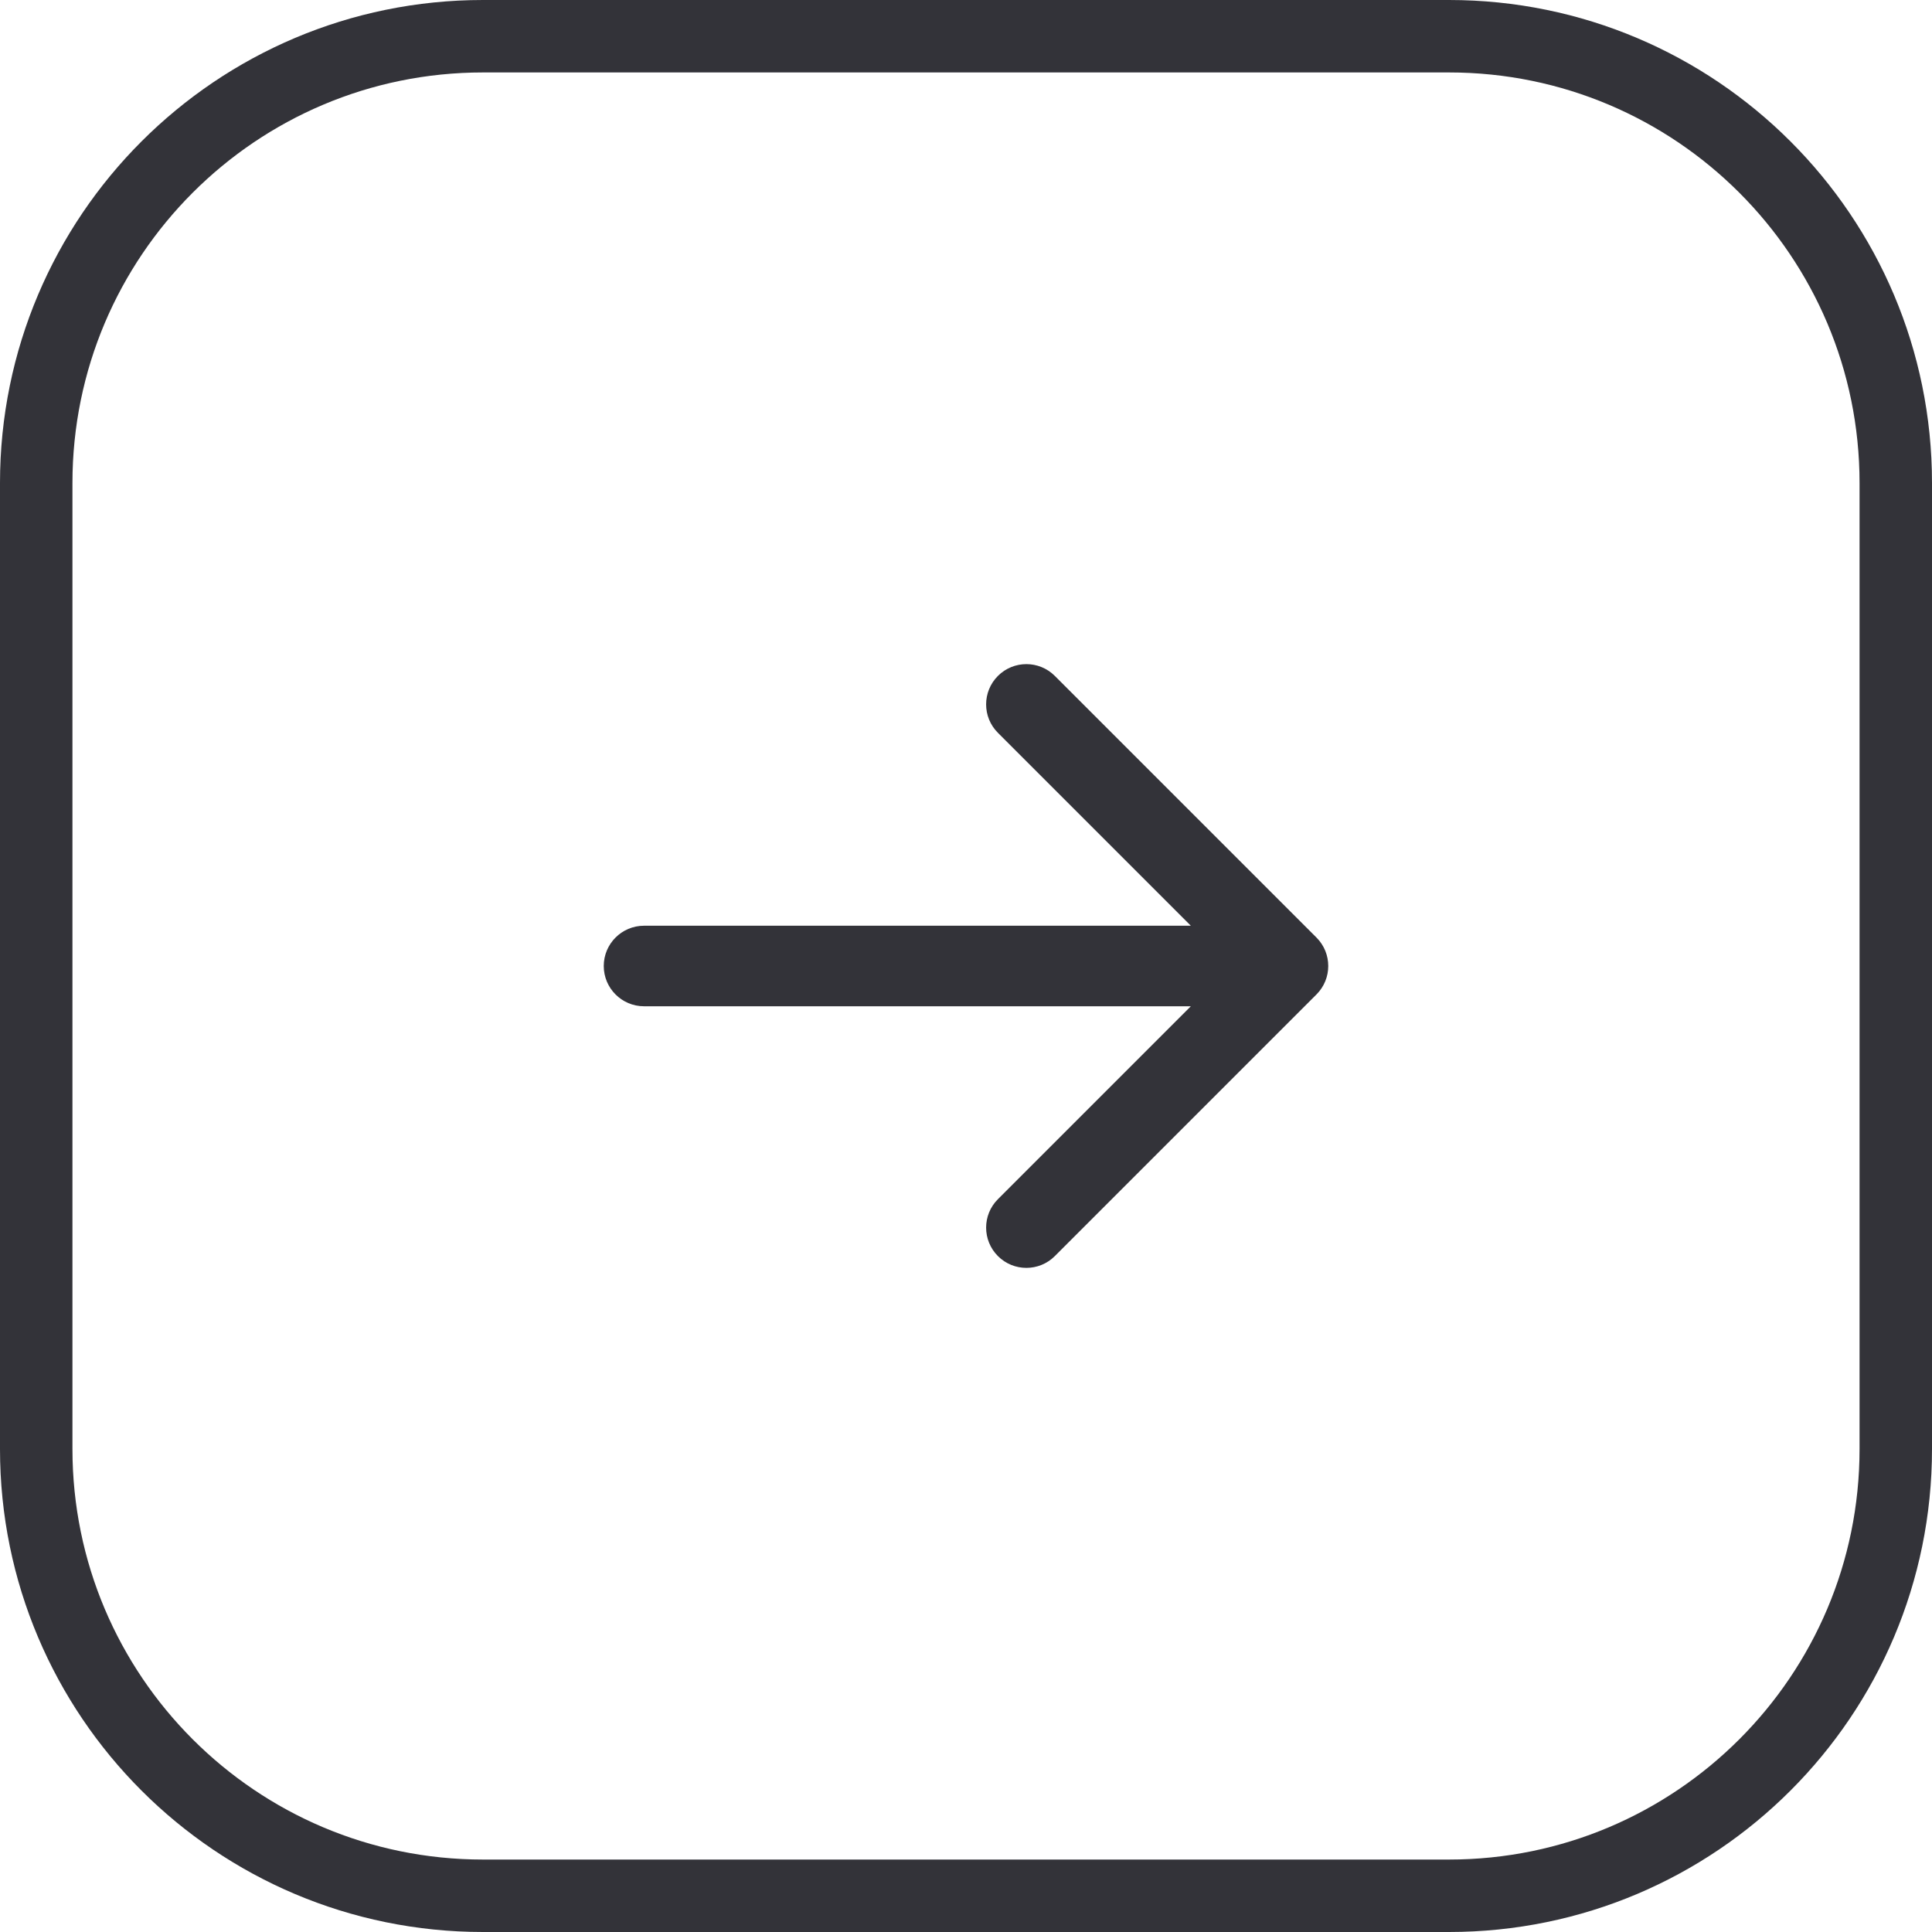
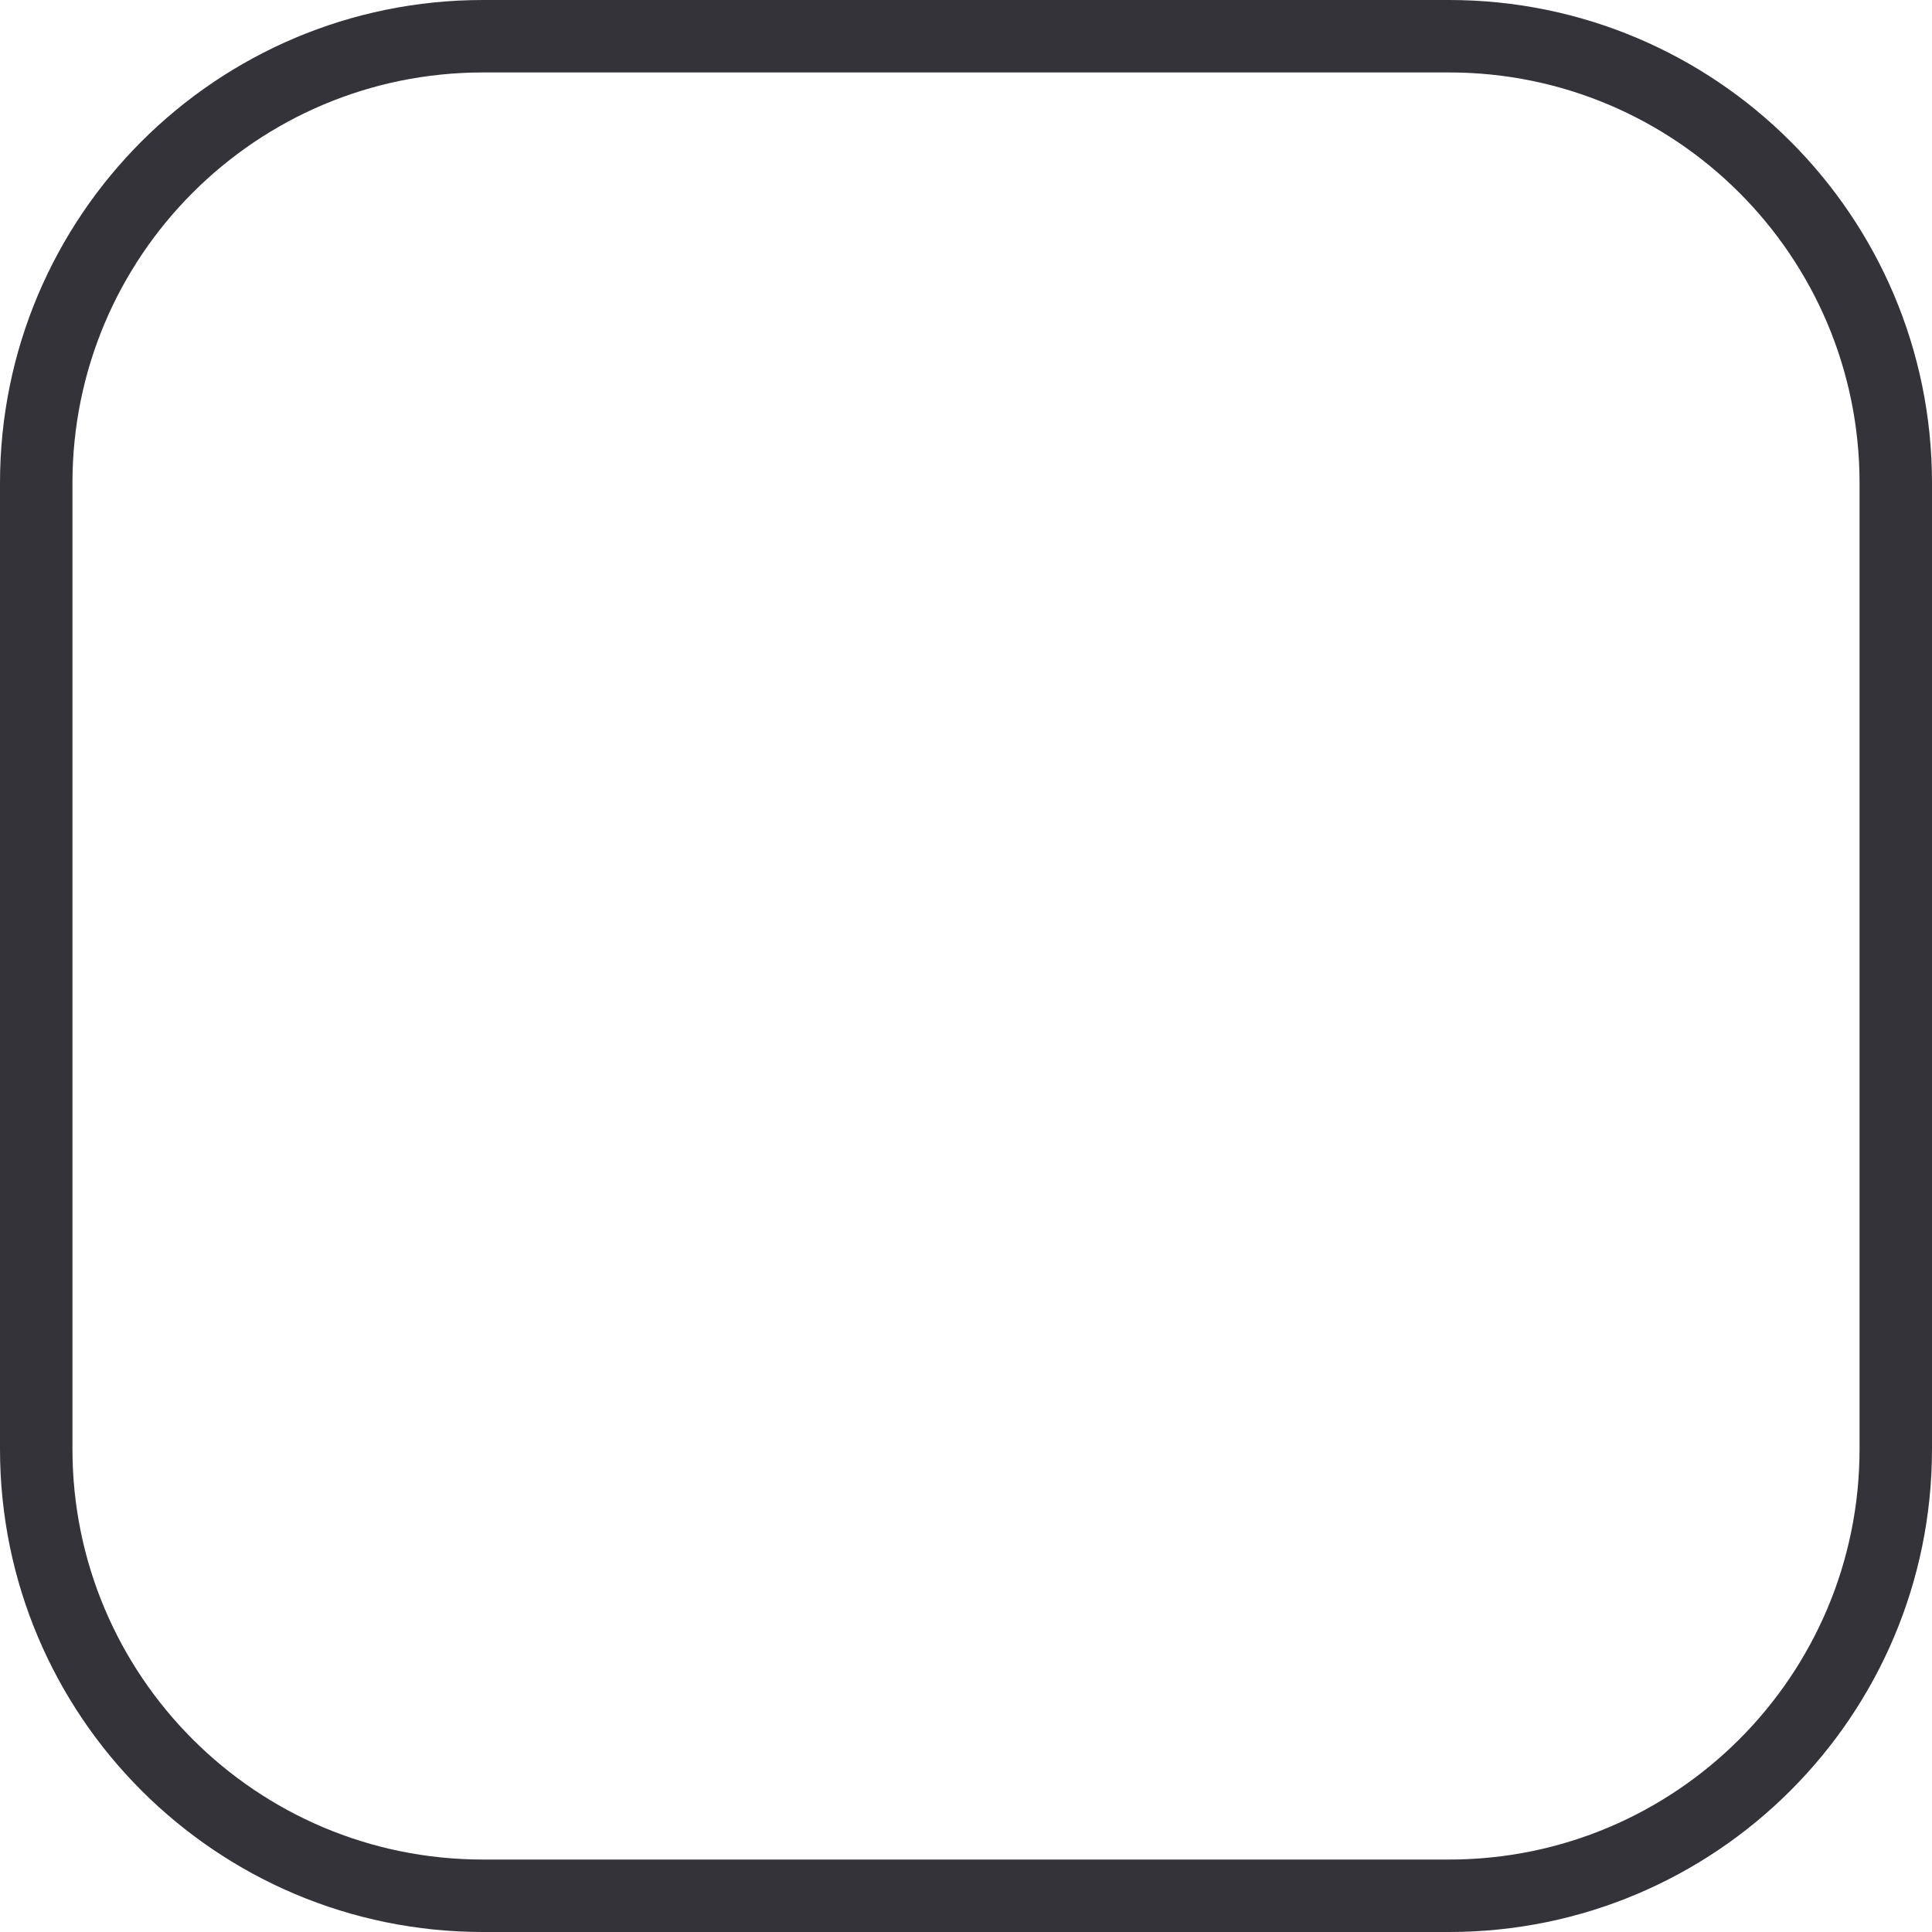
<svg xmlns="http://www.w3.org/2000/svg" width="32" height="32" viewBox="0 0 32 32" fill="none">
  <path d="M0.6 8C0.6 3.913 3.913 0.6 8 0.6H24C28.087 0.6 31.4 3.913 31.4 8V24C31.4 28.087 28.087 31.4 24 31.4H8C3.913 31.4 0.6 28.087 0.6 24V8Z" stroke="#333339" stroke-width="1.2" />
-   <path fill-rule="evenodd" clip-rule="evenodd" d="M16.529 11.195C16.268 11.456 16.268 11.878 16.529 12.138L19.724 15.333L10.667 15.333C10.299 15.333 10 15.632 10 16C10 16.368 10.299 16.667 10.667 16.667L19.724 16.667L16.529 19.862C16.268 20.122 16.268 20.544 16.529 20.805C16.789 21.065 17.211 21.065 17.471 20.805L21.805 16.471C22.065 16.211 22.065 15.789 21.805 15.529L17.471 11.195C17.211 10.935 16.789 10.935 16.529 11.195Z" fill="#333339" />
</svg>